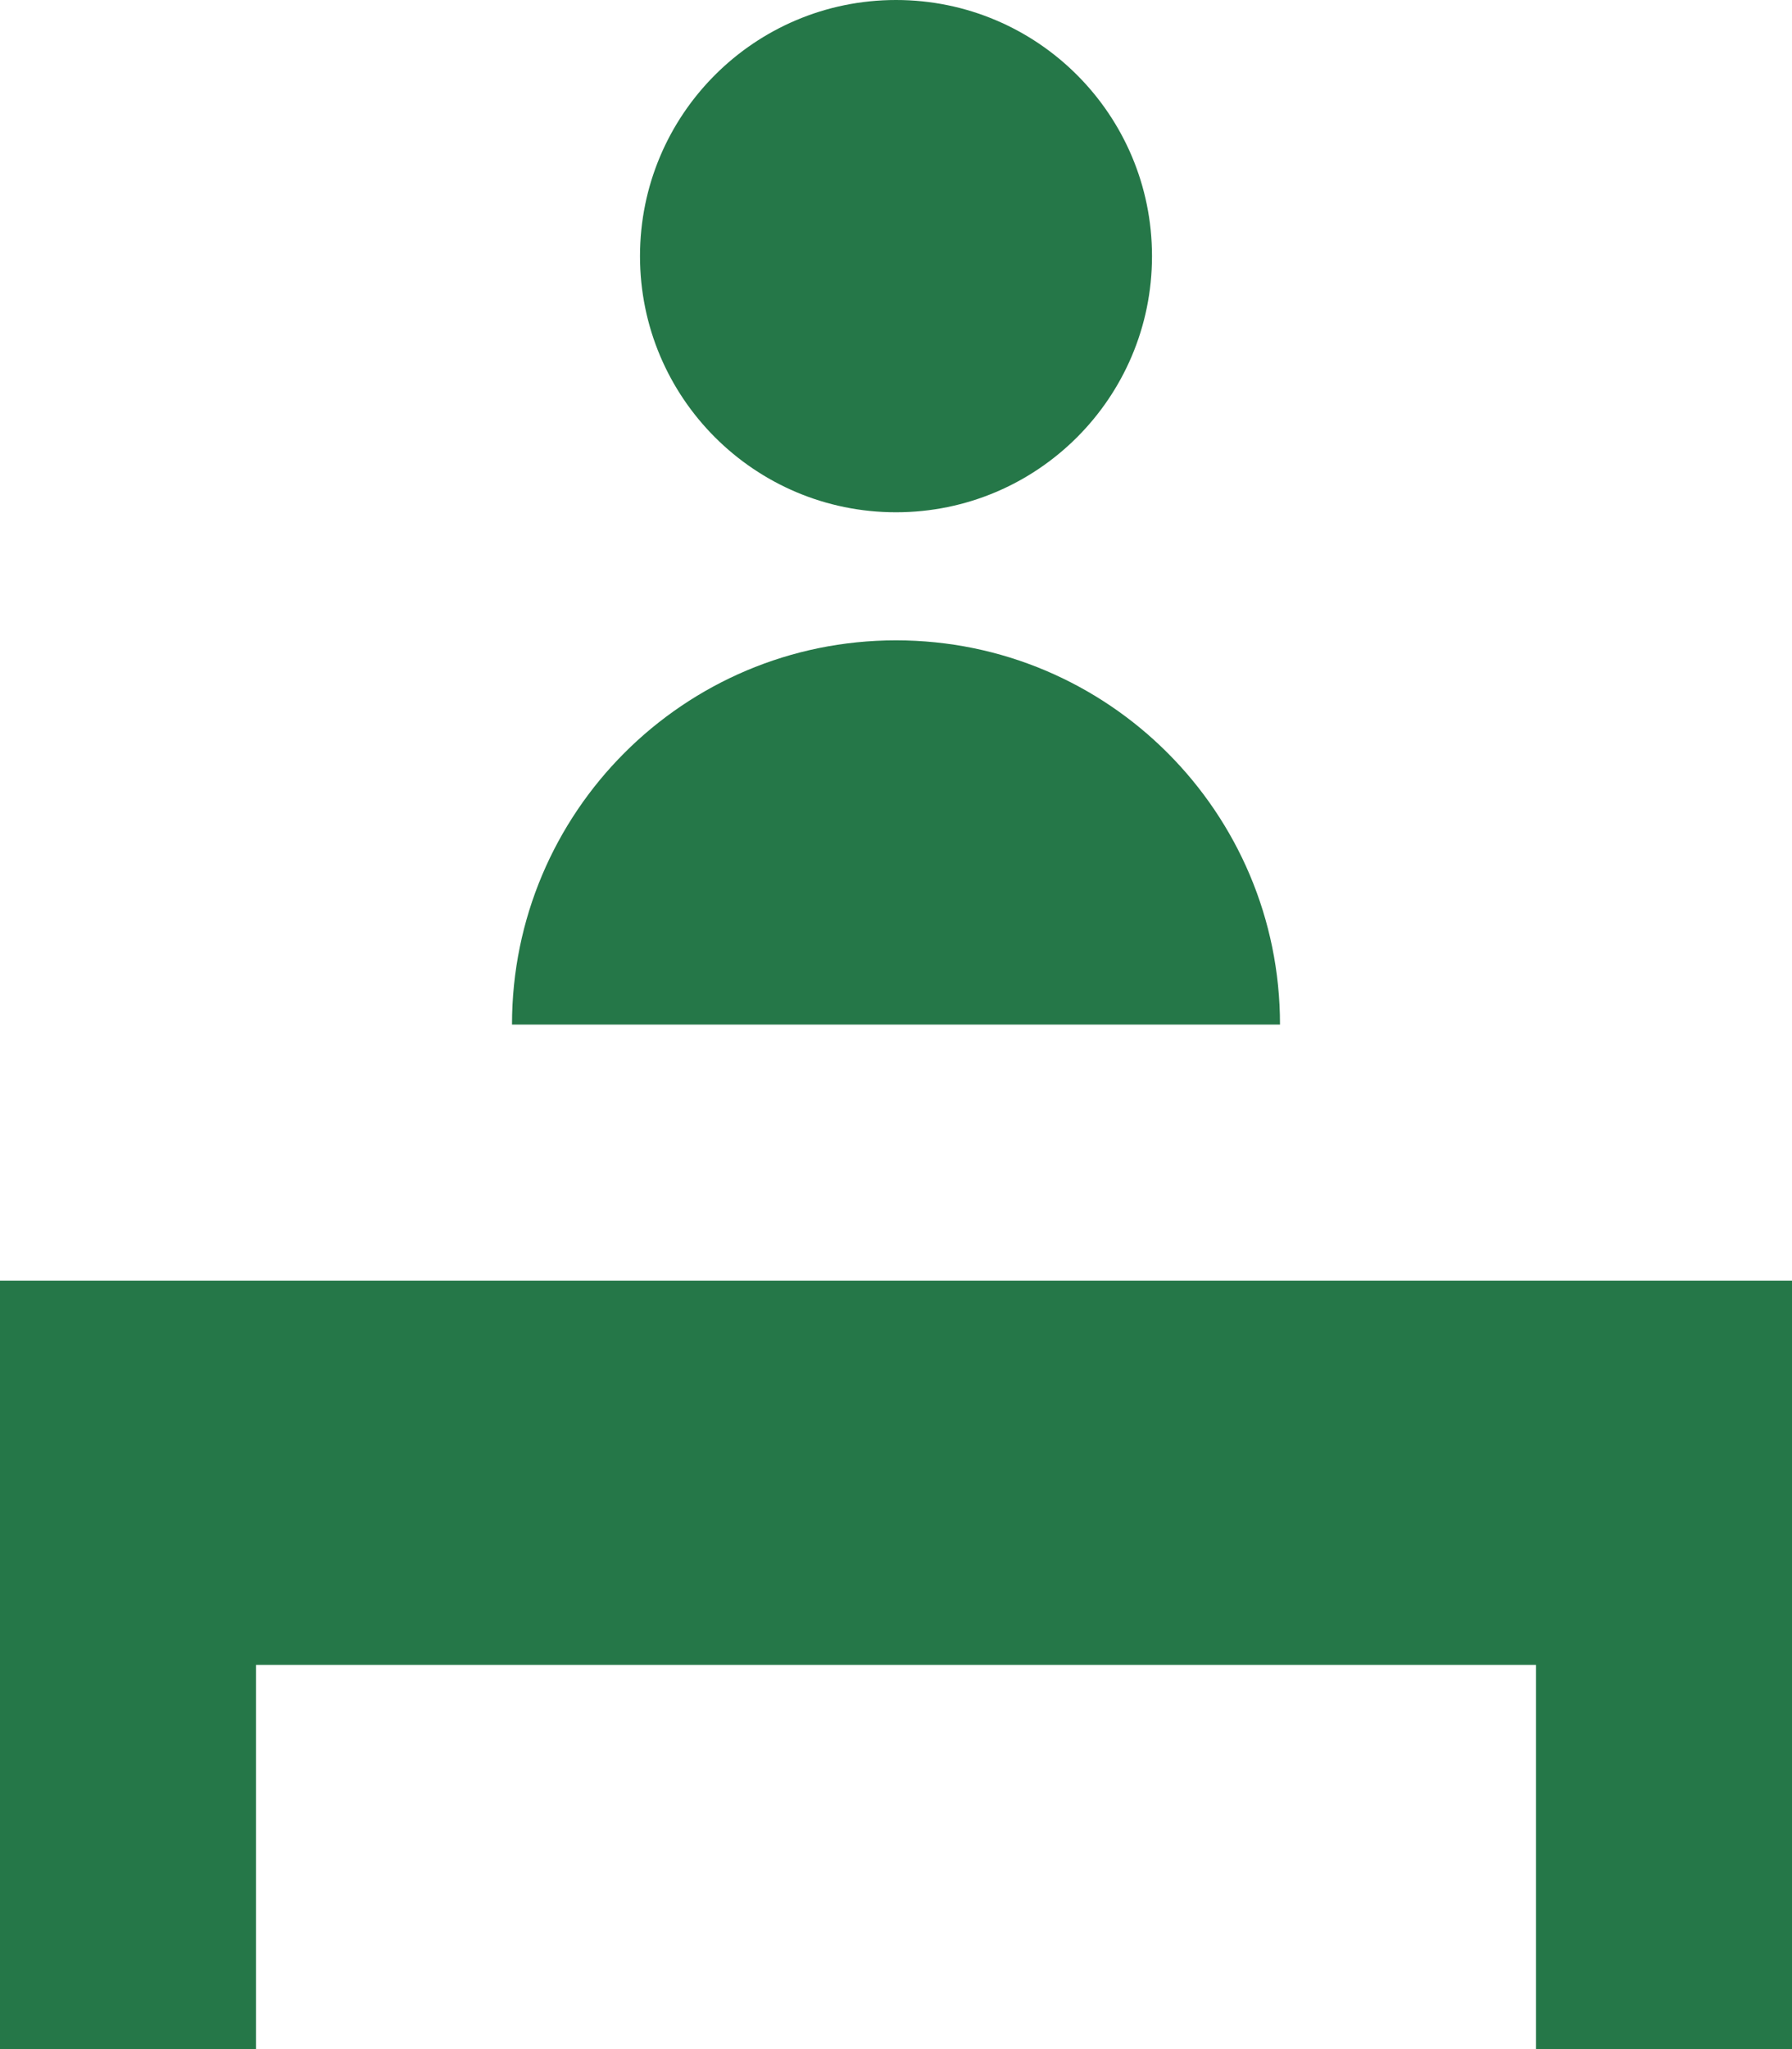
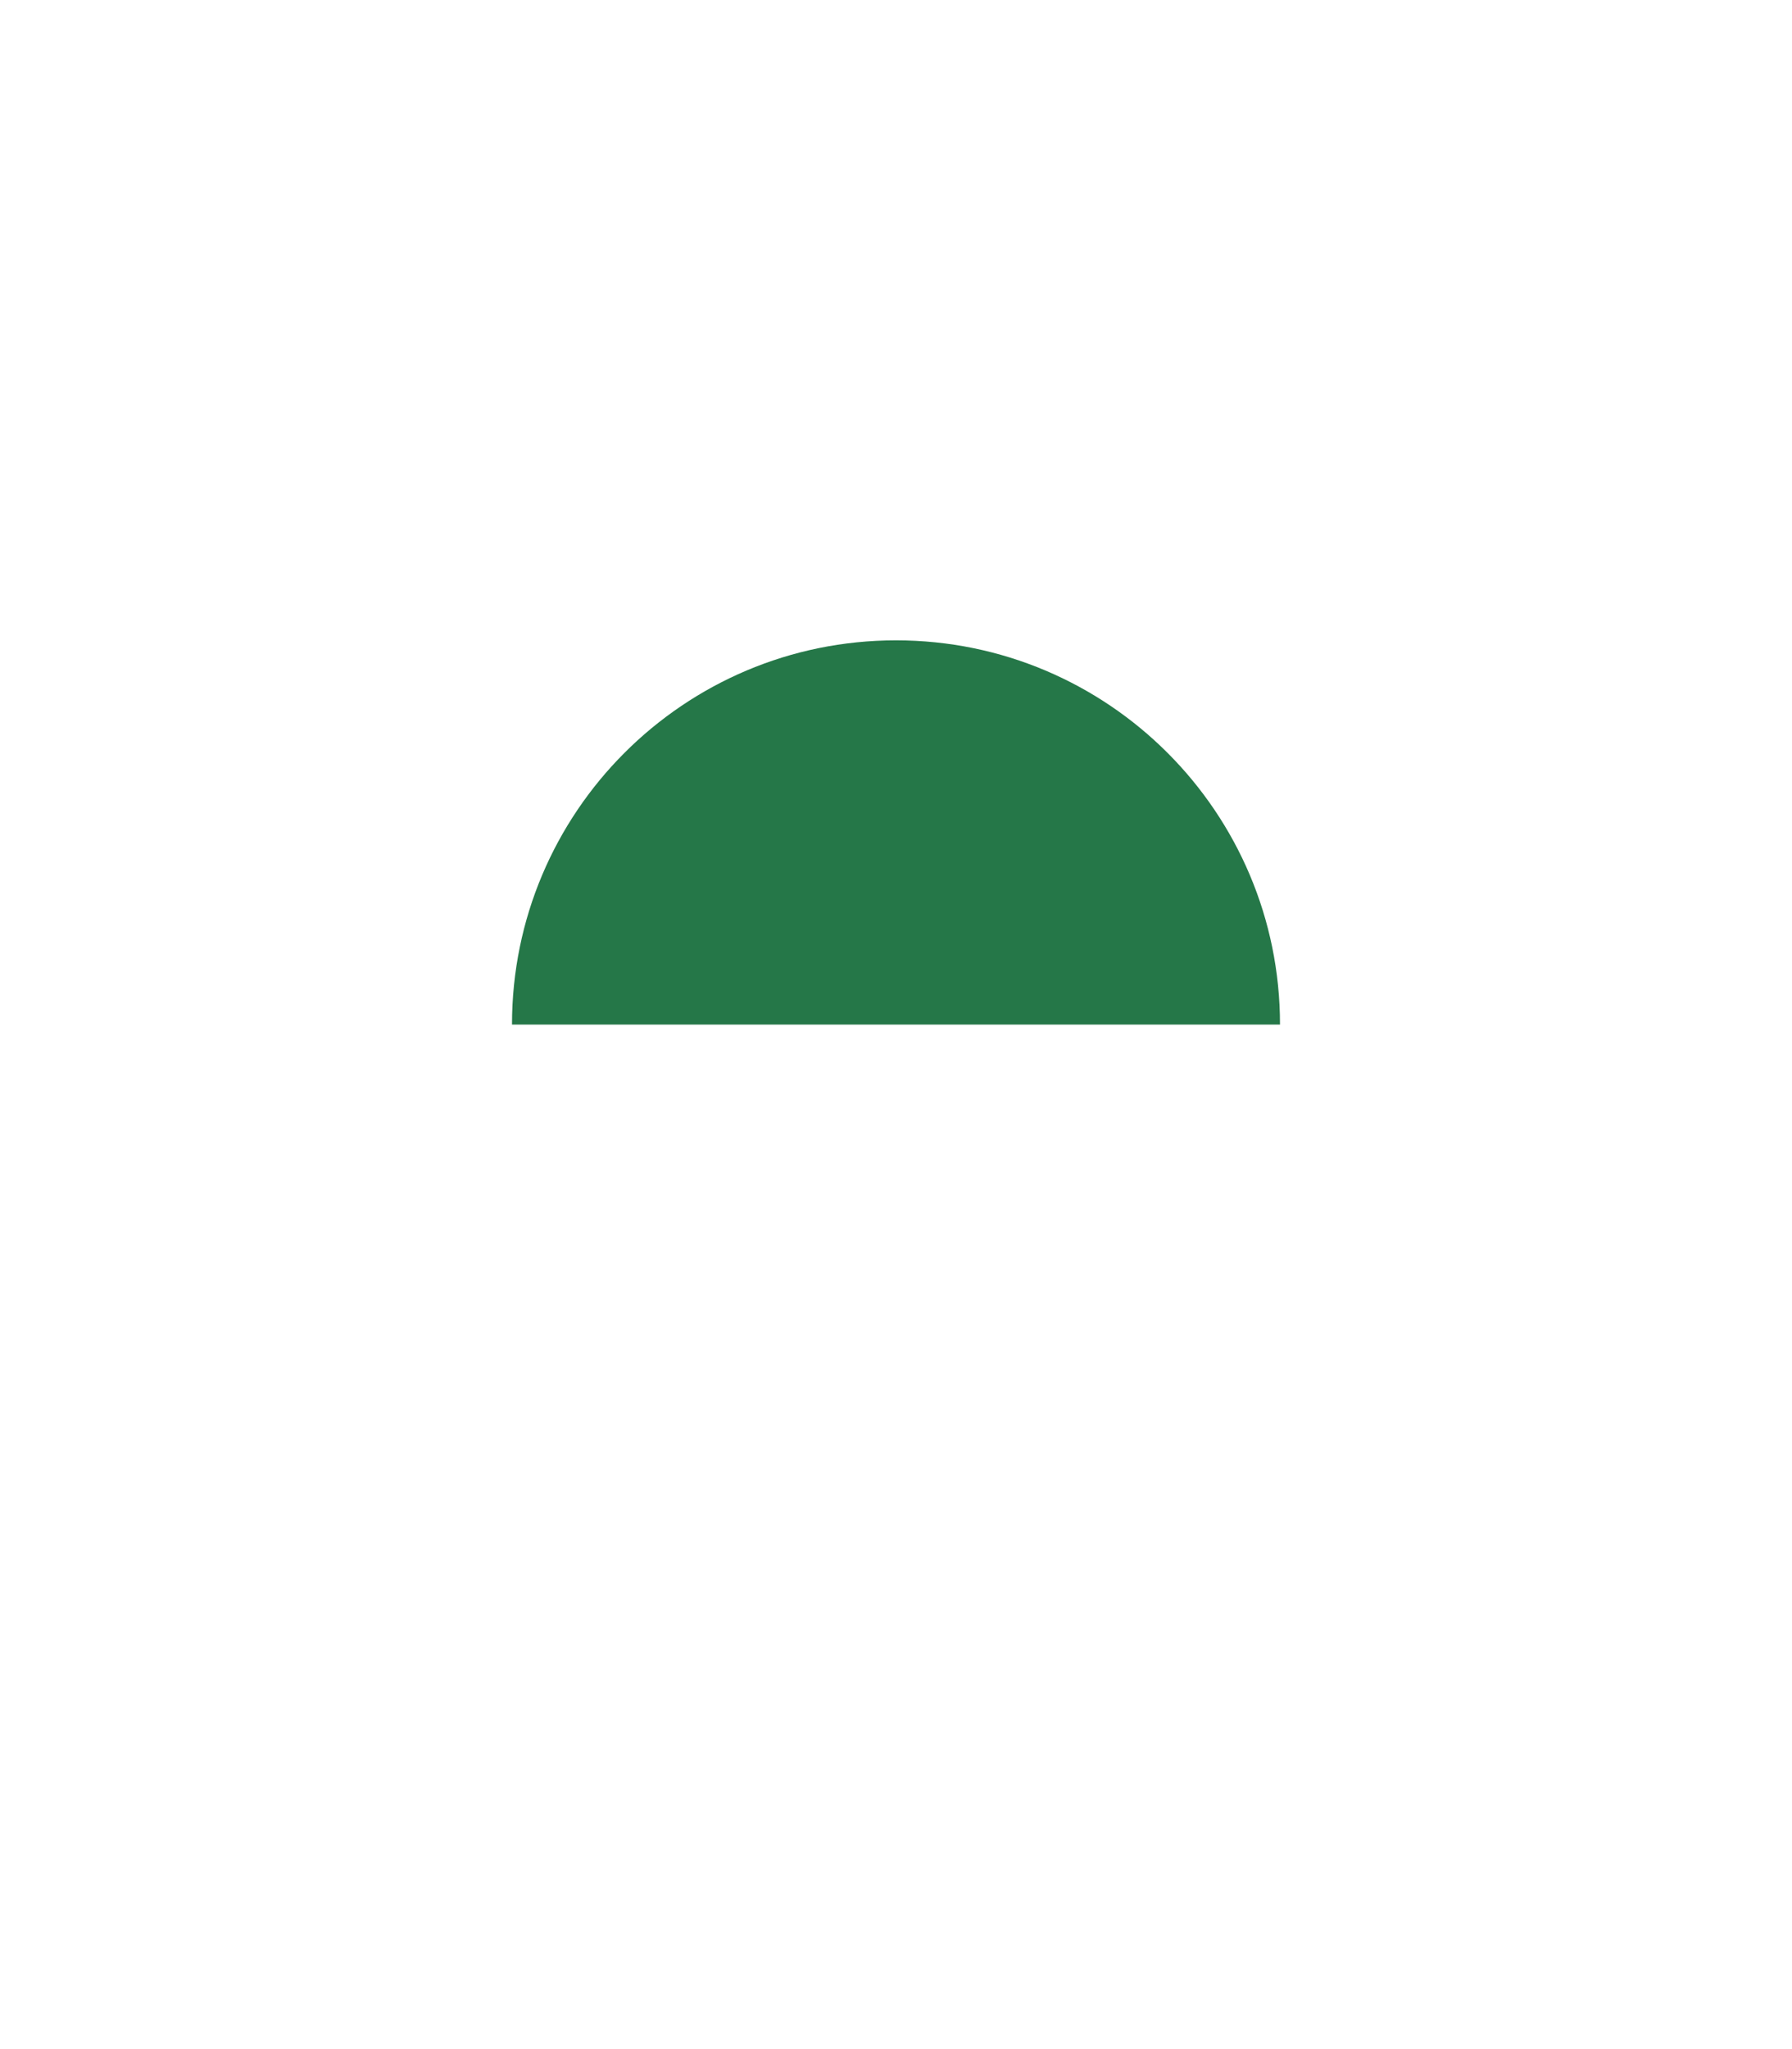
<svg xmlns="http://www.w3.org/2000/svg" width="14" height="16" viewBox="0 0 14 16" fill="none">
-   <path d="M7 4C8.105 4 9 3.105 9 2C9 0.895 8.105 0 7 0C5.895 0 5 0.895 5 2C5 3.105 5.895 4 7 4Z" fill="#257748" />
  <path d="M7 5C5.343 5 4 6.343 4 8L10 8C10 6.343 8.657 5 7 5Z" fill="#257748" />
-   <path d="M14 10V16H12V13H2V16H0V10H14Z" fill="#257748" />
</svg>